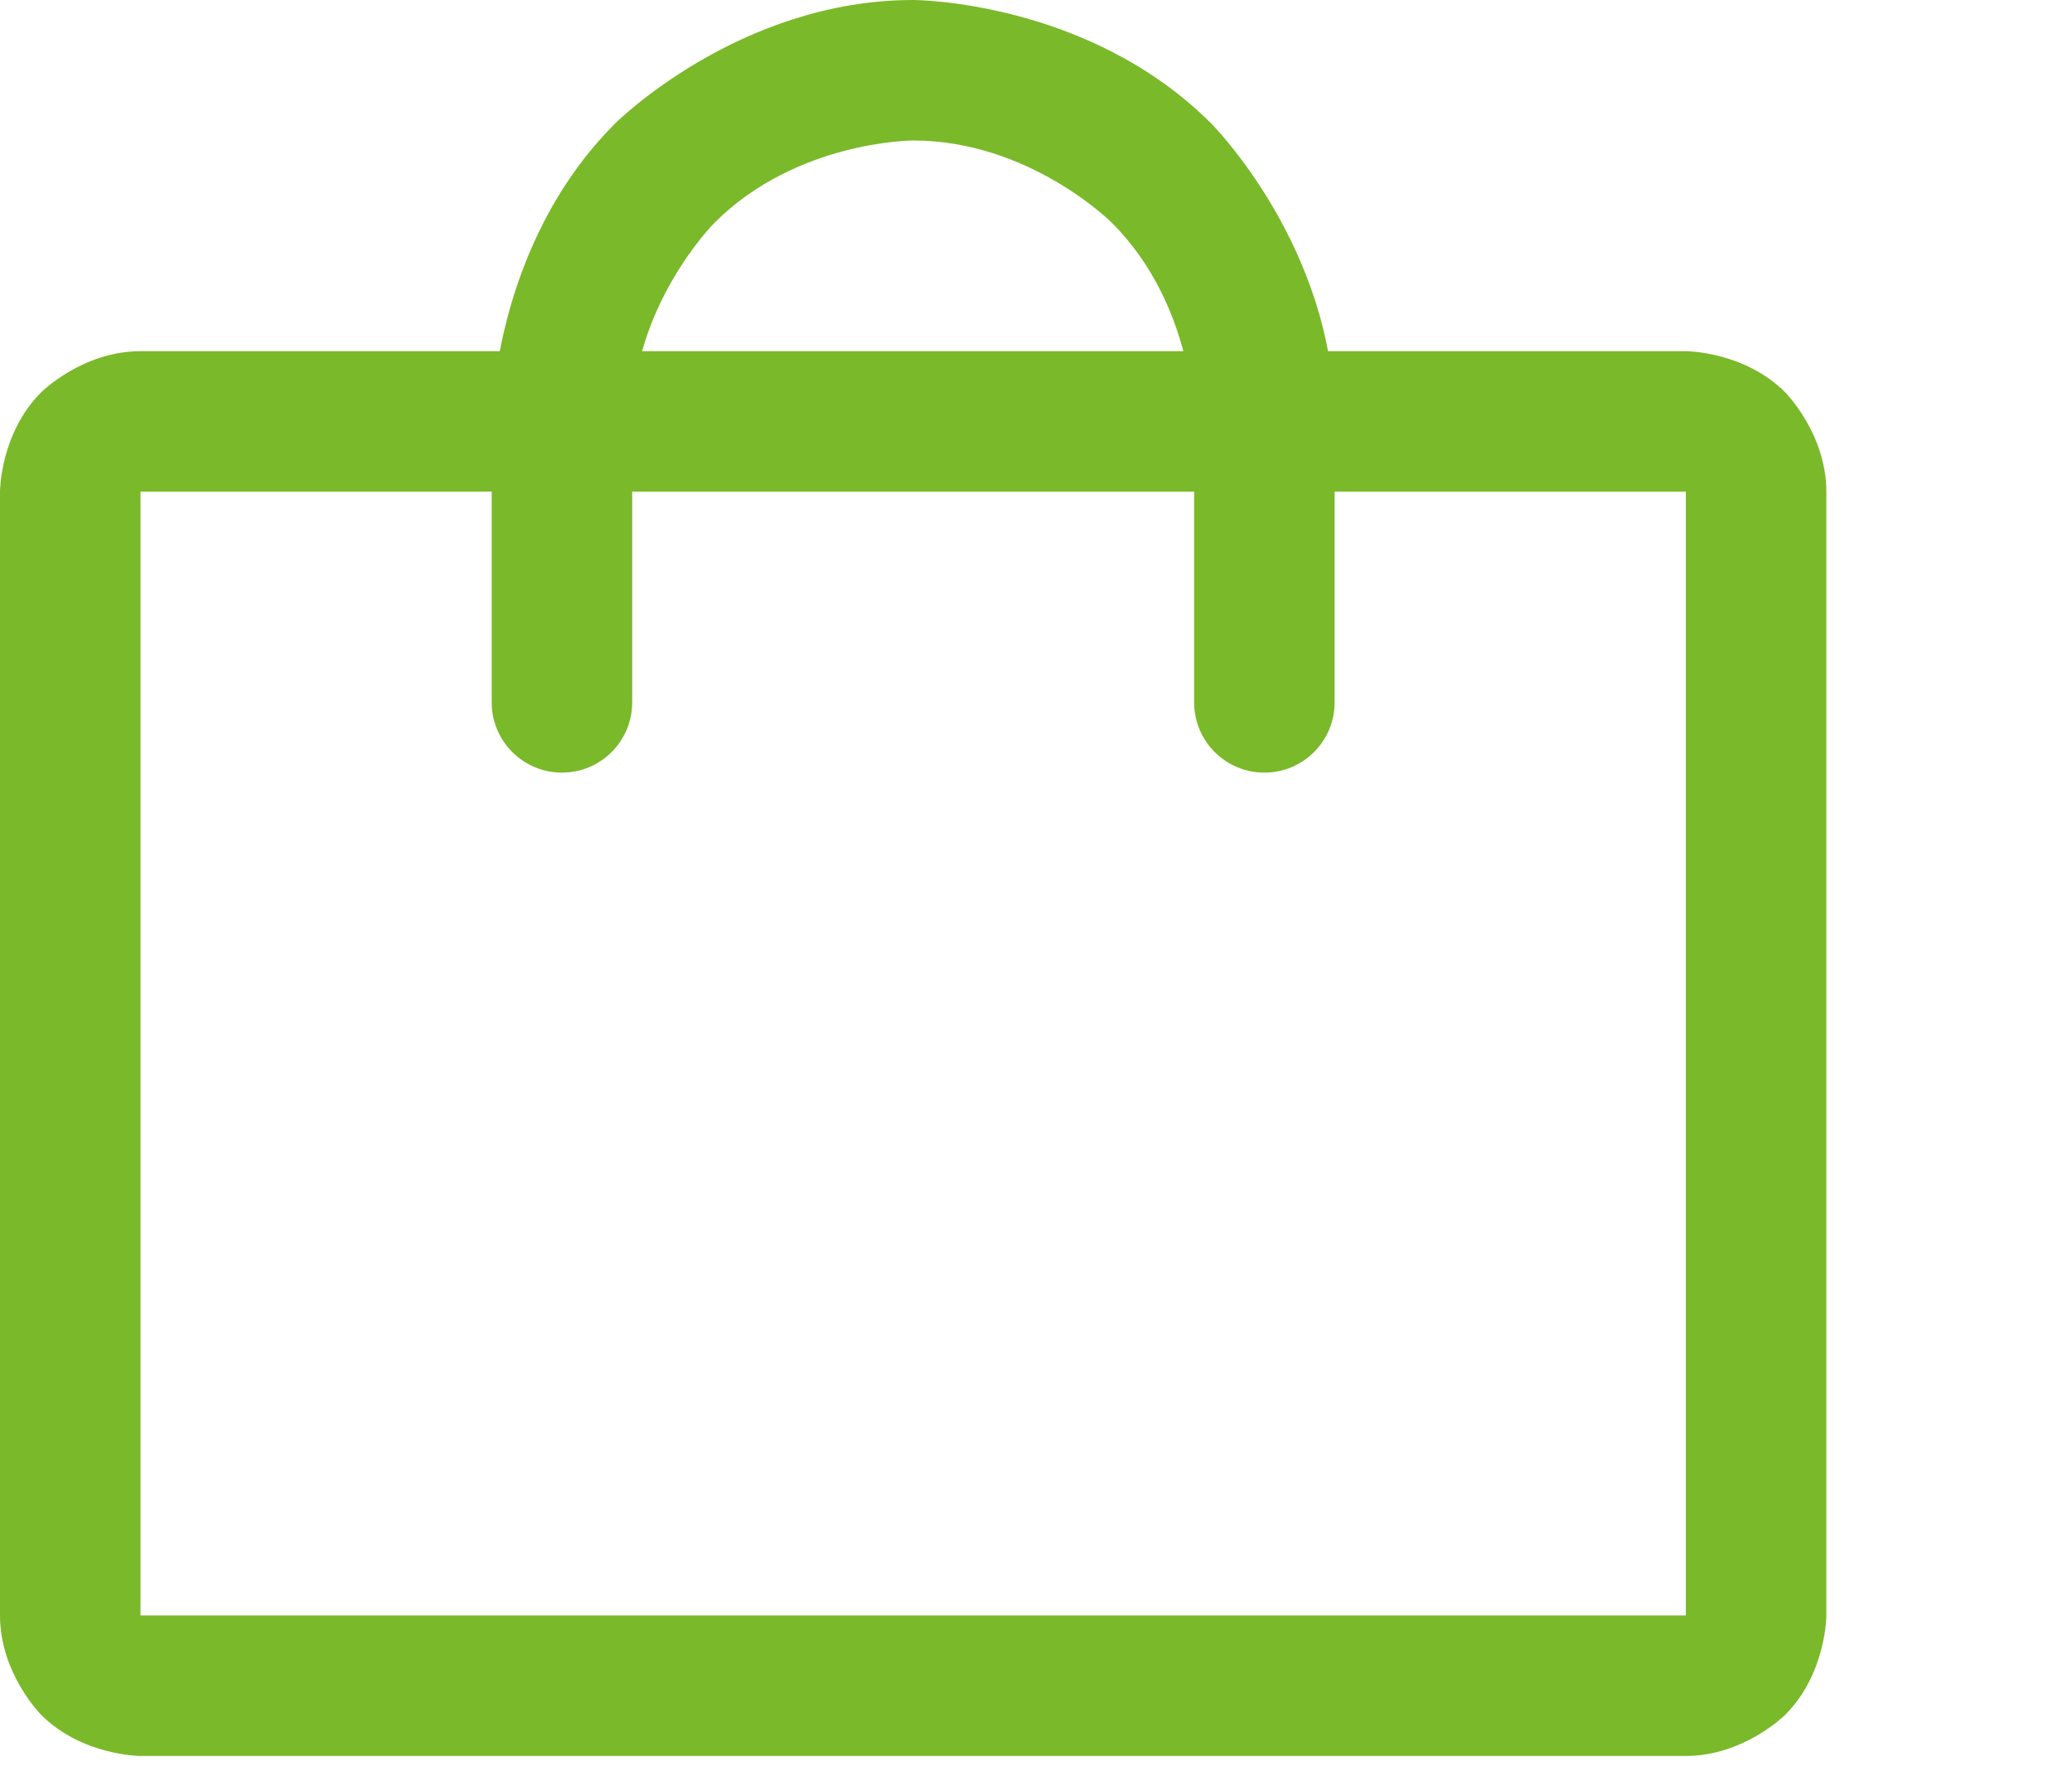
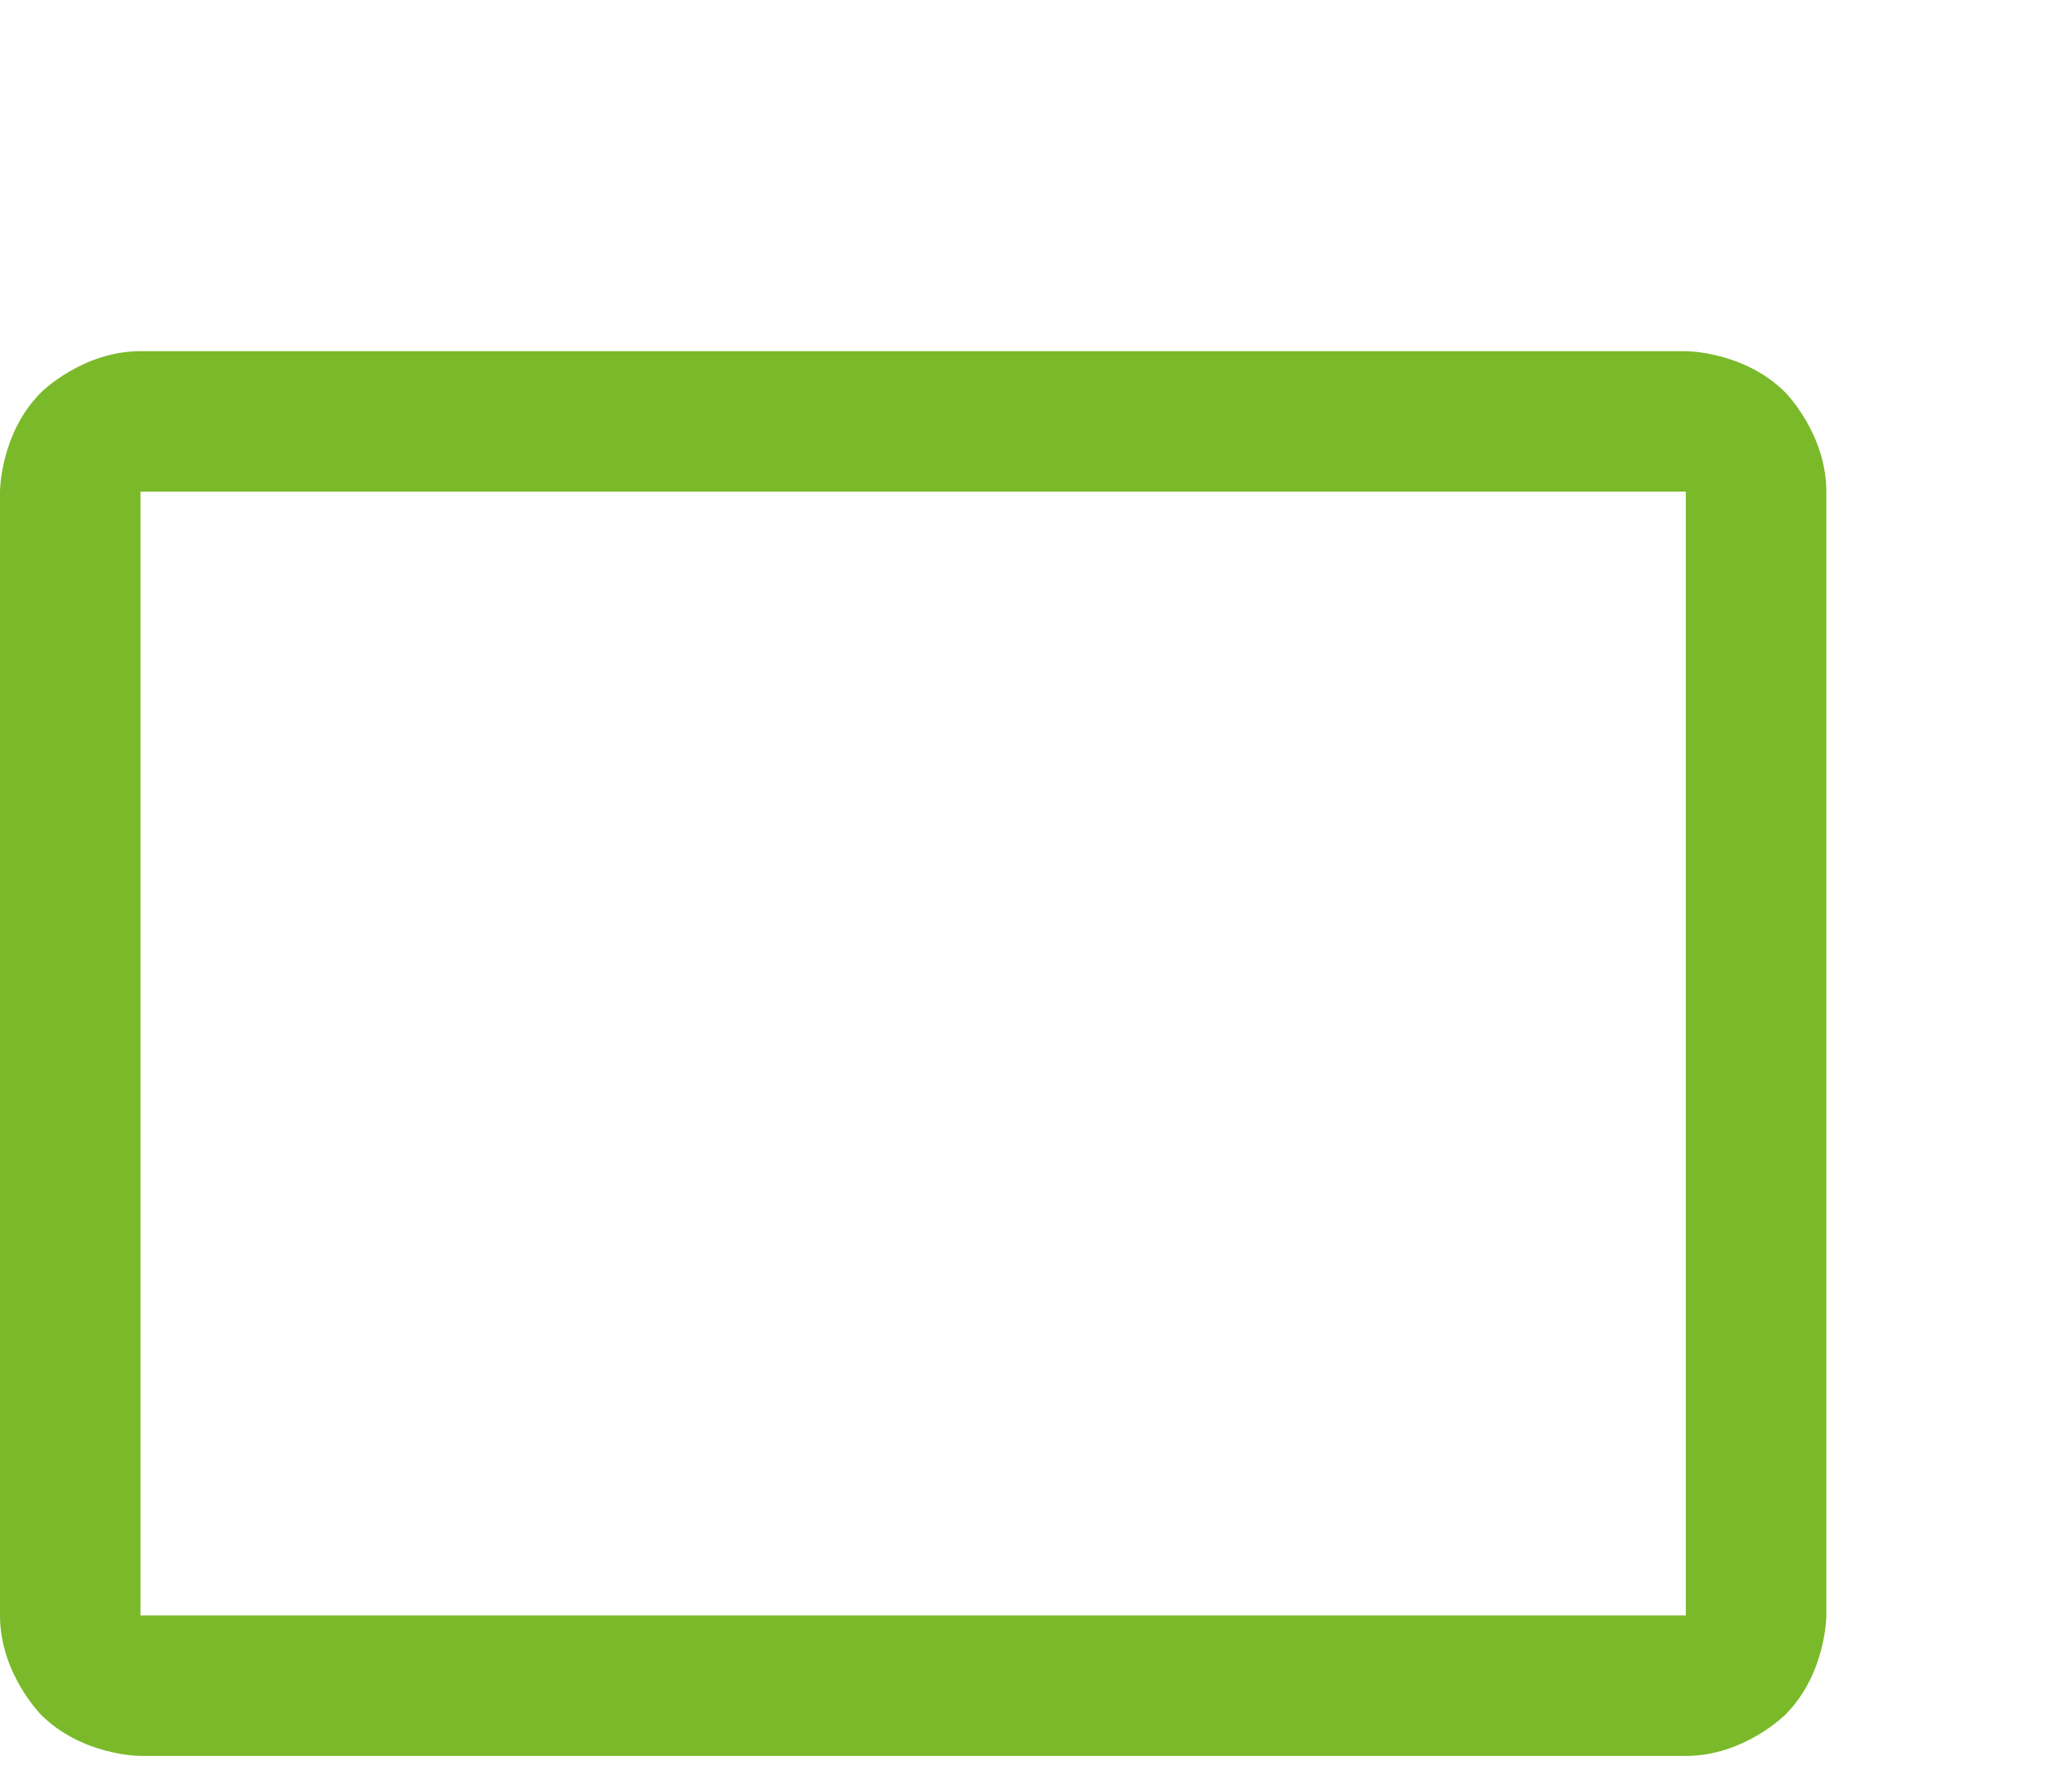
<svg xmlns="http://www.w3.org/2000/svg" width="62" height="53" viewBox="0 0 62 53" fill="none">
  <path fill-rule="evenodd" clip-rule="evenodd" d="M0 14.713C0 14.713 0 12.972 1.231 11.741C1.231 11.741 2.463 10.509 4.204 10.509H50.445C50.445 10.509 52.187 10.509 53.418 11.741C53.418 11.741 54.649 12.972 54.649 14.713V48.343C54.649 48.343 54.649 50.085 53.418 51.316C53.418 51.316 52.187 52.547 50.445 52.547H4.204C4.204 52.547 2.463 52.547 1.231 51.316C1.231 51.316 0 50.085 0 48.343V14.713ZM4.204 14.713V48.343H50.445V14.713H4.204Z" fill="#7AB929" />
-   <path d="M35.732 12.611V21.019C35.732 22.18 36.673 23.121 37.834 23.121C38.995 23.121 39.936 22.18 39.936 21.019V12.611C39.936 7.388 36.242 3.694 36.242 3.694C32.548 0 27.325 0 27.325 0C22.101 0 18.407 3.694 18.407 3.694C14.713 7.388 14.713 12.611 14.713 12.611V21.019C14.713 22.18 15.654 23.121 16.815 23.121C17.976 23.121 18.917 22.18 18.917 21.019V12.611C18.917 9.129 21.38 6.666 21.38 6.666C23.842 4.204 27.325 4.204 27.325 4.204C30.807 4.204 33.27 6.666 33.27 6.666C35.732 9.129 35.732 12.611 35.732 12.611Z" fill="#7AB929" />
</svg>